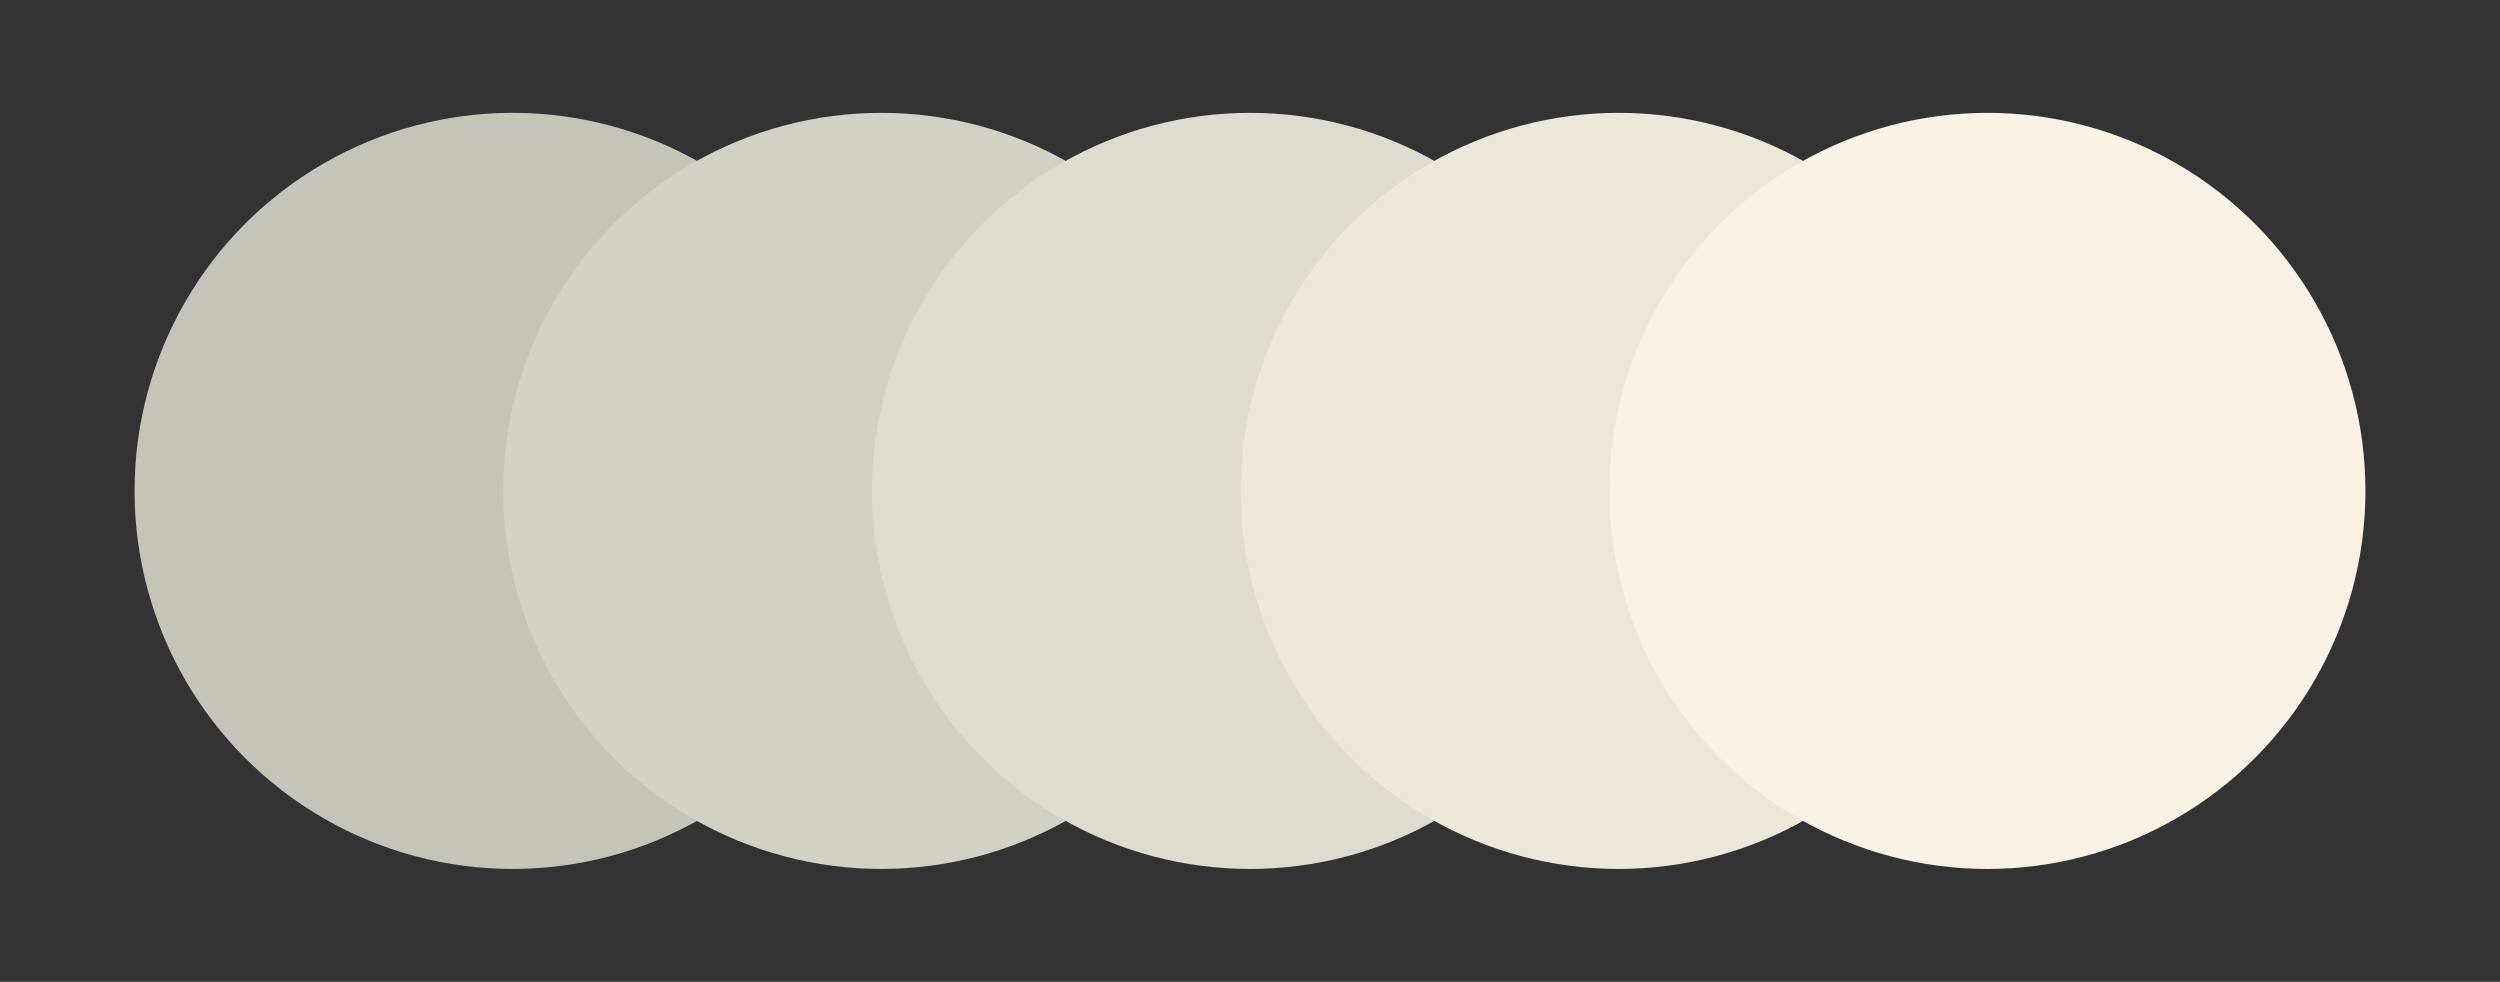
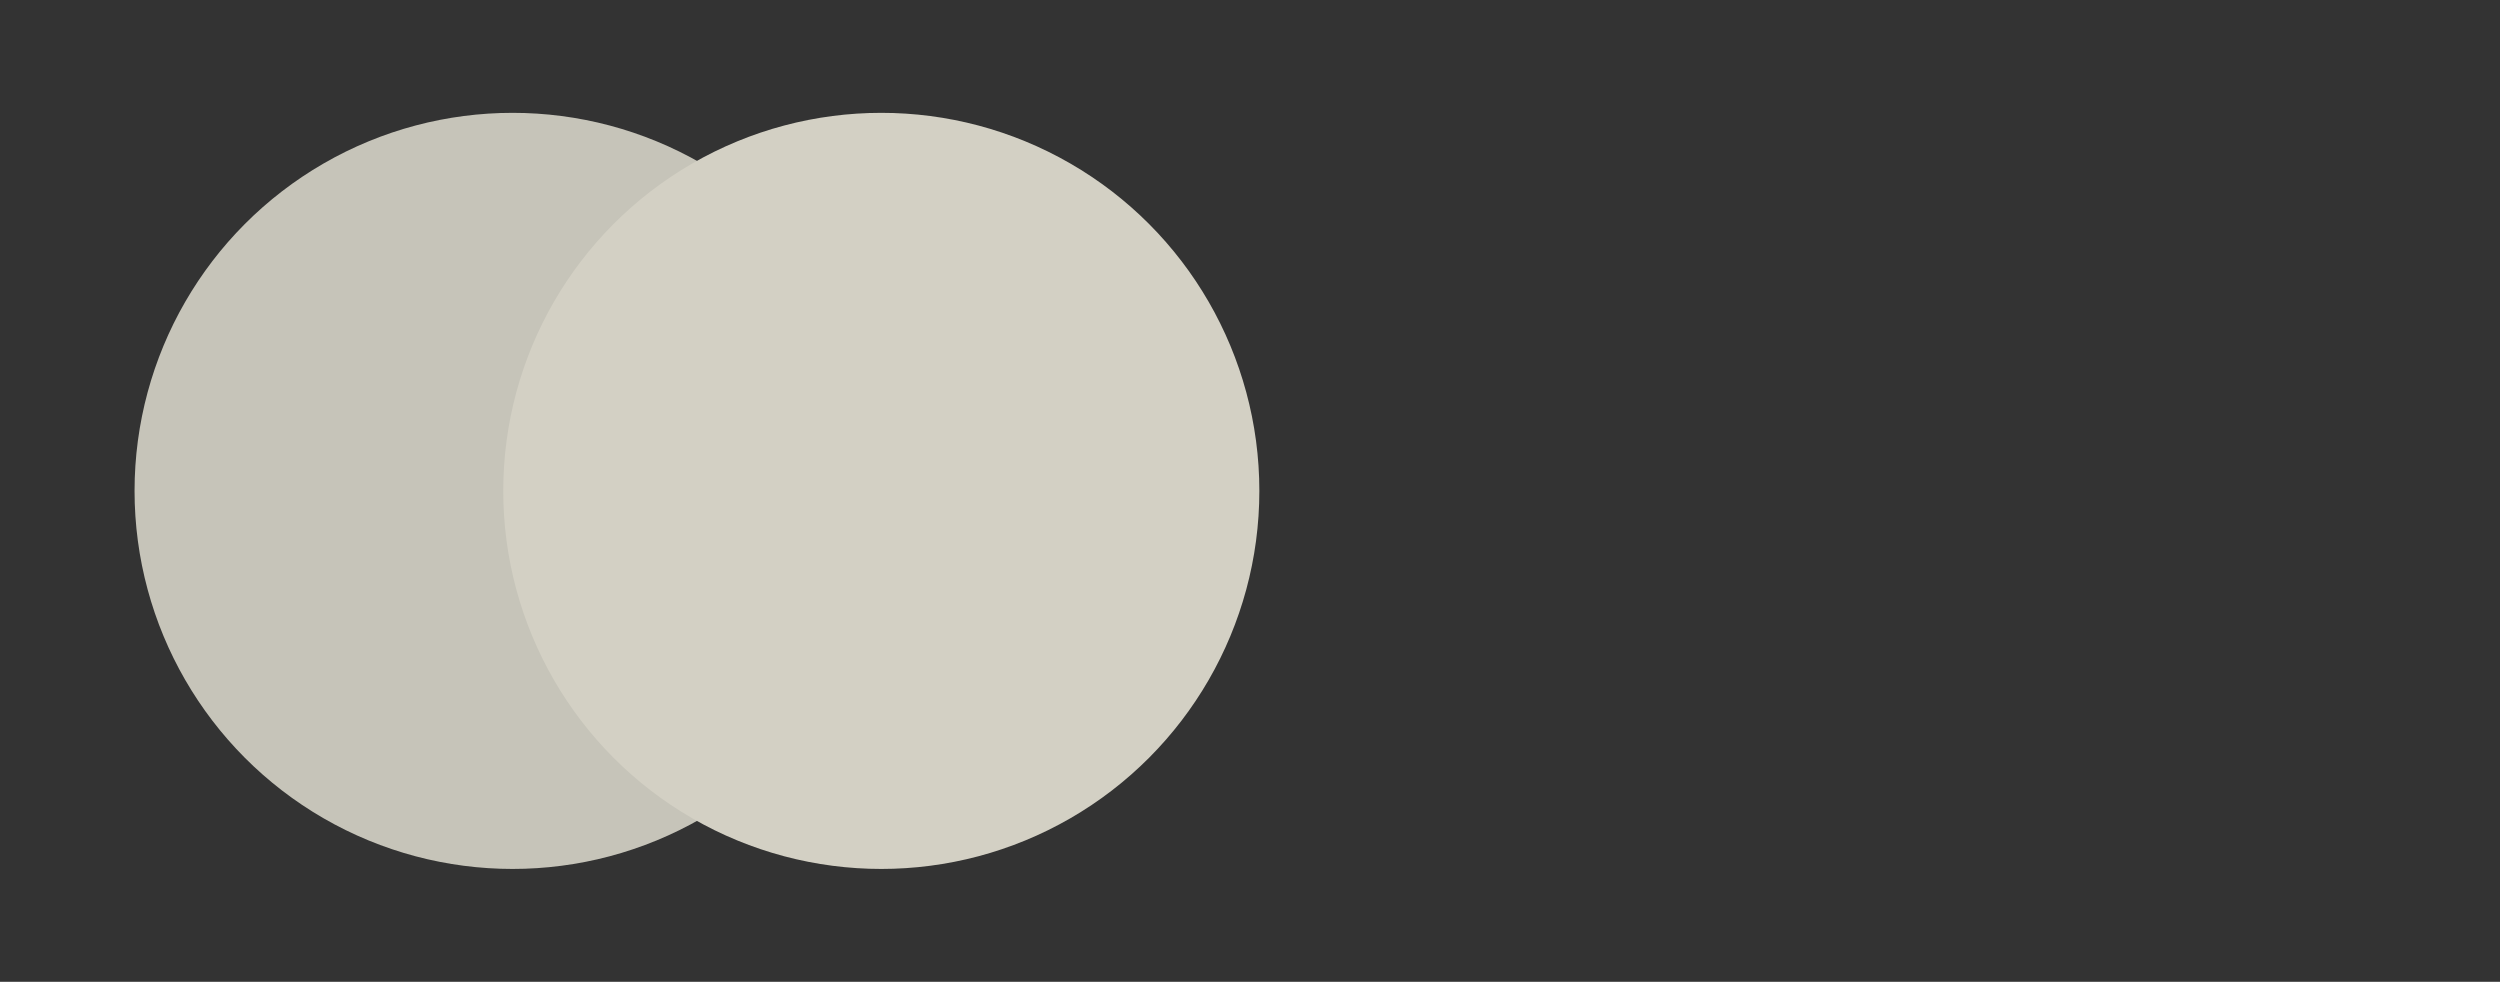
<svg xmlns="http://www.w3.org/2000/svg" viewBox="0 0 3000 1178.15" data-name="Layer 1" id="Layer_1">
  <rect x="0" y="0" width="3000" height="1178.15" fill="#333333" stroke="none" />
  <defs>
    <style>
      .cls-1 {
        fill: #e0dbcf;
      }

      .cls-2 {
        fill: #ece7d9;
      }

      .cls-3 {
        fill: #f9f2e4;
      }

      .cls-4 {
        fill: #c6c4b9;
      }

      .cls-5 {
        fill: #d3d0c4;
      }
    </style>
  </defs>
  <circle r="453.66" cy="589.07" cx="615.12" class="cls-4" />
  <circle r="453.66" cy="589.07" cx="1057.56" class="cls-5" />
-   <circle r="453.66" cy="589.07" cx="1500" class="cls-1" />
-   <circle r="453.66" cy="589.07" cx="1942.44" class="cls-2" />
-   <circle r="453.66" cy="589.07" cx="2384.88" class="cls-3" />
</svg>